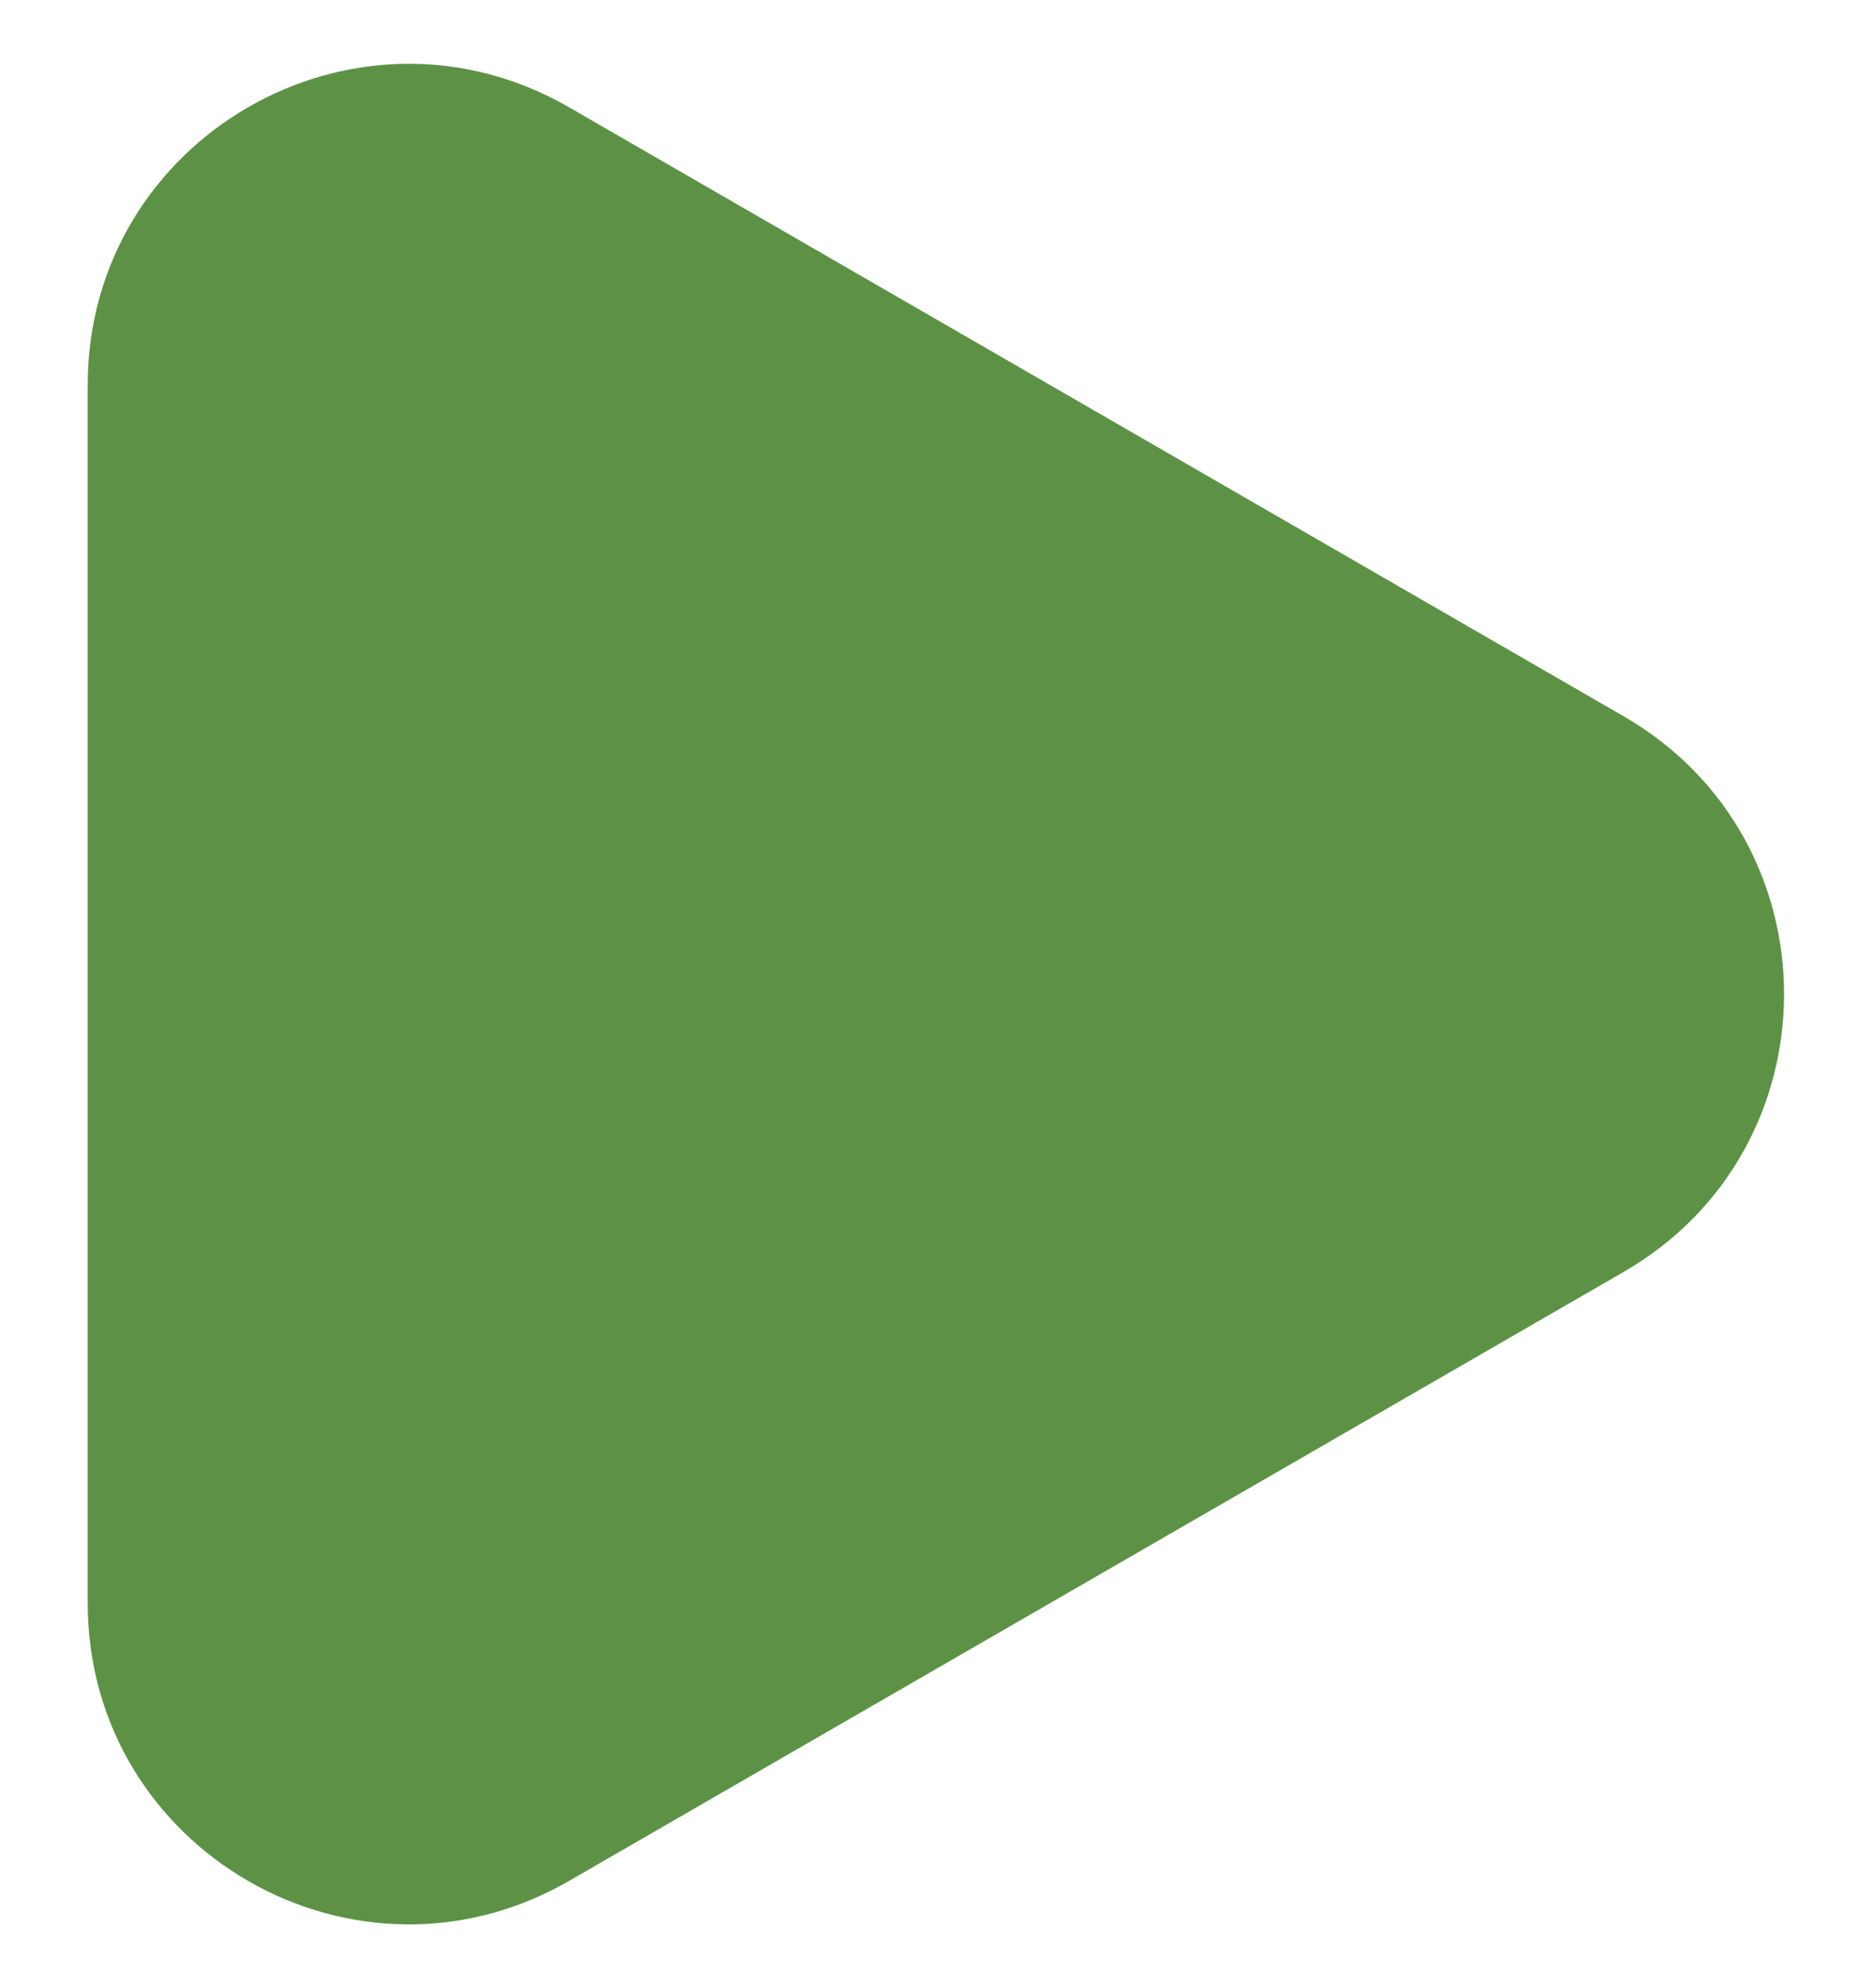
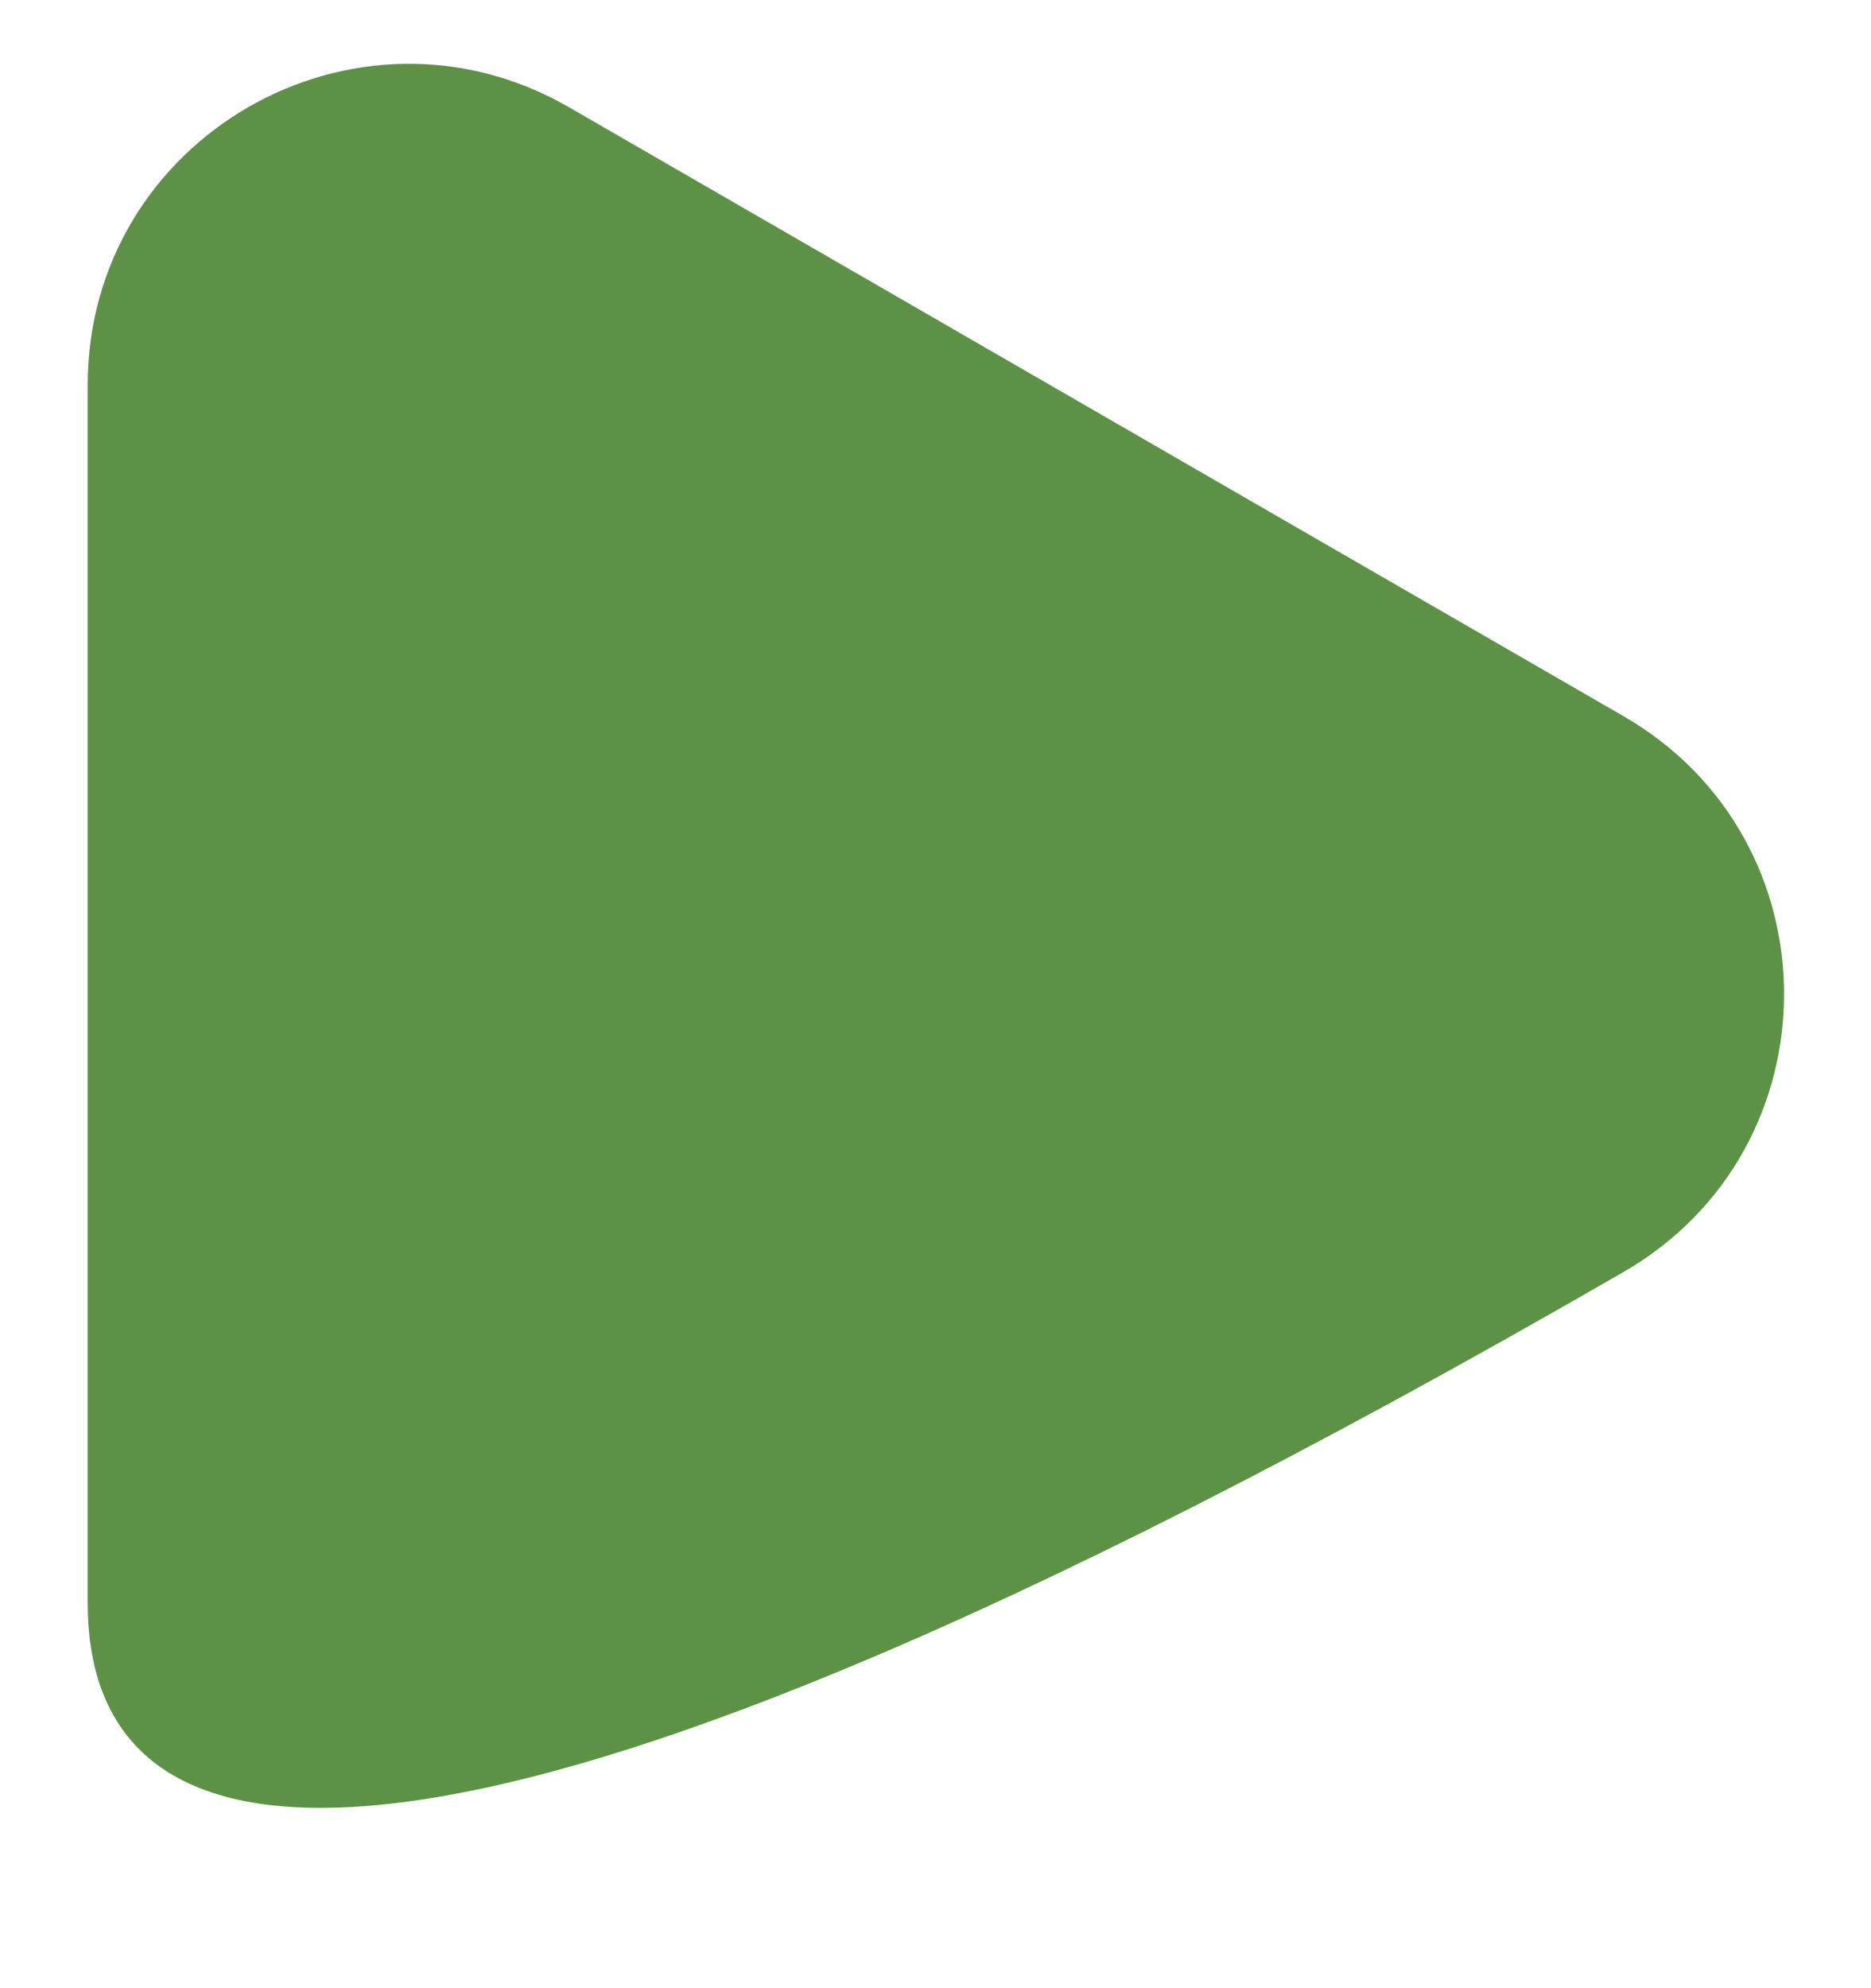
<svg xmlns="http://www.w3.org/2000/svg" width="16" height="17" viewBox="0 0 16 17" fill="none">
-   <path d="M13.884 6.124C15.714 7.18 15.714 9.82 13.884 10.876L4.866 16.083C3.036 17.139 0.75 15.819 0.75 13.707V3.293C0.75 1.181 3.036 -0.139 4.866 0.917L13.884 6.124Z" fill="#5D9246" />
+   <path d="M13.884 6.124C15.714 7.18 15.714 9.82 13.884 10.876C3.036 17.139 0.75 15.819 0.75 13.707V3.293C0.75 1.181 3.036 -0.139 4.866 0.917L13.884 6.124Z" fill="#5D9246" />
</svg>